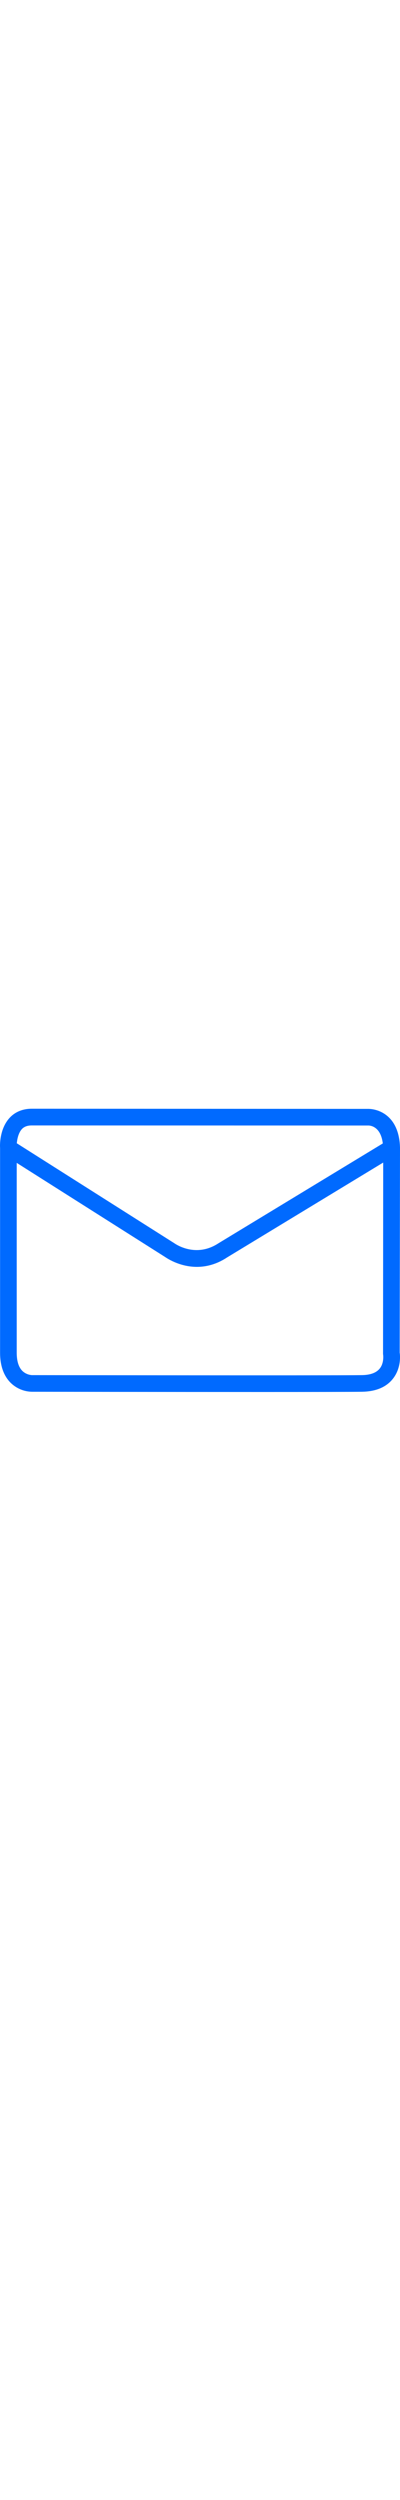
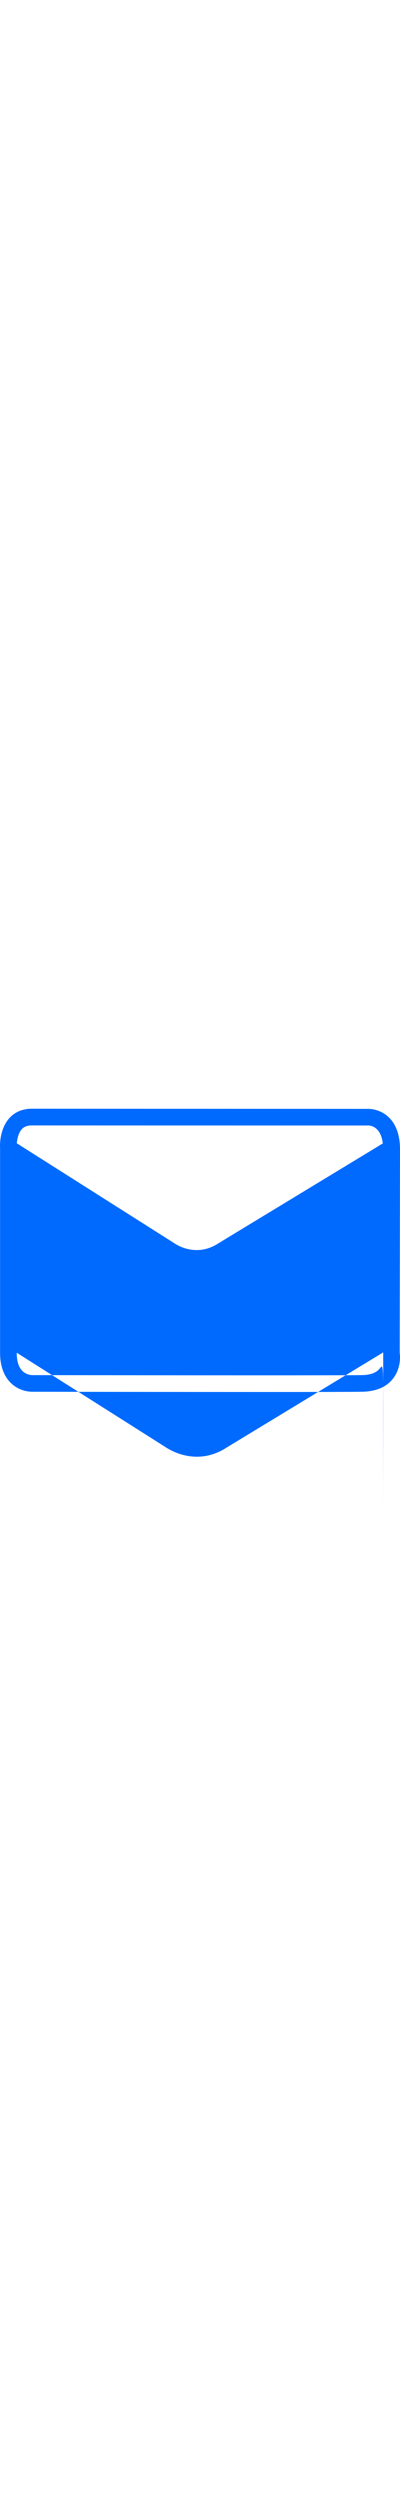
<svg xmlns="http://www.w3.org/2000/svg" xml:space="preserve" style="enable-background:new 0 0 500 500;" viewBox="0 0 500 500" y="0px" x="0px" id="Capa_1" version="1.0" width="80">
  <style type="text/css">
	.st0{fill-rule:evenodd;clip-rule:evenodd;fill:#006AFF;}
</style>
-   <path d="M474.4,398.5c-4.3,5.1-11.7,7.8-22.2,7.9c-39.2,0.6-408.7,0-412.6,0c-4.3-0.4-8.3-2.1-11.5-5.1  c-4.8-4.7-7.2-12.4-7.2-22.9V141.1l185.4,117.6c1.1,0.7,17.3,12.4,39.8,12.4c11.4,0,24.5-3,37.9-11.9l195-118.5l-0.2,239.4  C478.9,380.3,480.6,391.2,474.4,398.5 M39.7,94.3l421.2,0.1c2.6,0.1,15.1,1.6,17.6,22.4L272.9,241.7c-28.2,18.4-53.3,1-54.9-0.1  l-197-125c0.5-5.5,2.1-13.2,6.5-17.9C30.4,95.7,34.4,94.3,39.7,94.3 M499.6,378.5l0.4-256.5c-1.1-39.1-25.7-48-39-48.4L39.7,73.4  c-11,0-20.6,3.8-27.4,11.1C-1,98.6-0.1,120.4,0.1,122.2v256.2c0,16.4,4.6,29.1,13.4,37.8c7,6.8,16.4,10.8,26.3,11  c2.5,0,166.5,0.3,287.9,0.3c61.3,0,111.7-0.1,124.9-0.3c16.9-0.3,29.7-5.5,38-15.6C502.6,397.1,499.8,378.7,499.6,378.5" class="st0" />
+   <path d="M474.4,398.5c-4.3,5.1-11.7,7.8-22.2,7.9c-39.2,0.6-408.7,0-412.6,0c-4.3-0.4-8.3-2.1-11.5-5.1  c-4.8-4.7-7.2-12.4-7.2-22.9l185.4,117.6c1.1,0.7,17.3,12.4,39.8,12.4c11.4,0,24.5-3,37.9-11.9l195-118.5l-0.2,239.4  C478.9,380.3,480.6,391.2,474.4,398.5 M39.7,94.3l421.2,0.1c2.6,0.1,15.1,1.6,17.6,22.4L272.9,241.7c-28.2,18.4-53.3,1-54.9-0.1  l-197-125c0.5-5.5,2.1-13.2,6.5-17.9C30.4,95.7,34.4,94.3,39.7,94.3 M499.6,378.5l0.4-256.5c-1.1-39.1-25.7-48-39-48.4L39.7,73.4  c-11,0-20.6,3.8-27.4,11.1C-1,98.6-0.1,120.4,0.1,122.2v256.2c0,16.4,4.6,29.1,13.4,37.8c7,6.8,16.4,10.8,26.3,11  c2.5,0,166.5,0.3,287.9,0.3c61.3,0,111.7-0.1,124.9-0.3c16.9-0.3,29.7-5.5,38-15.6C502.6,397.1,499.8,378.7,499.6,378.5" class="st0" />
</svg>